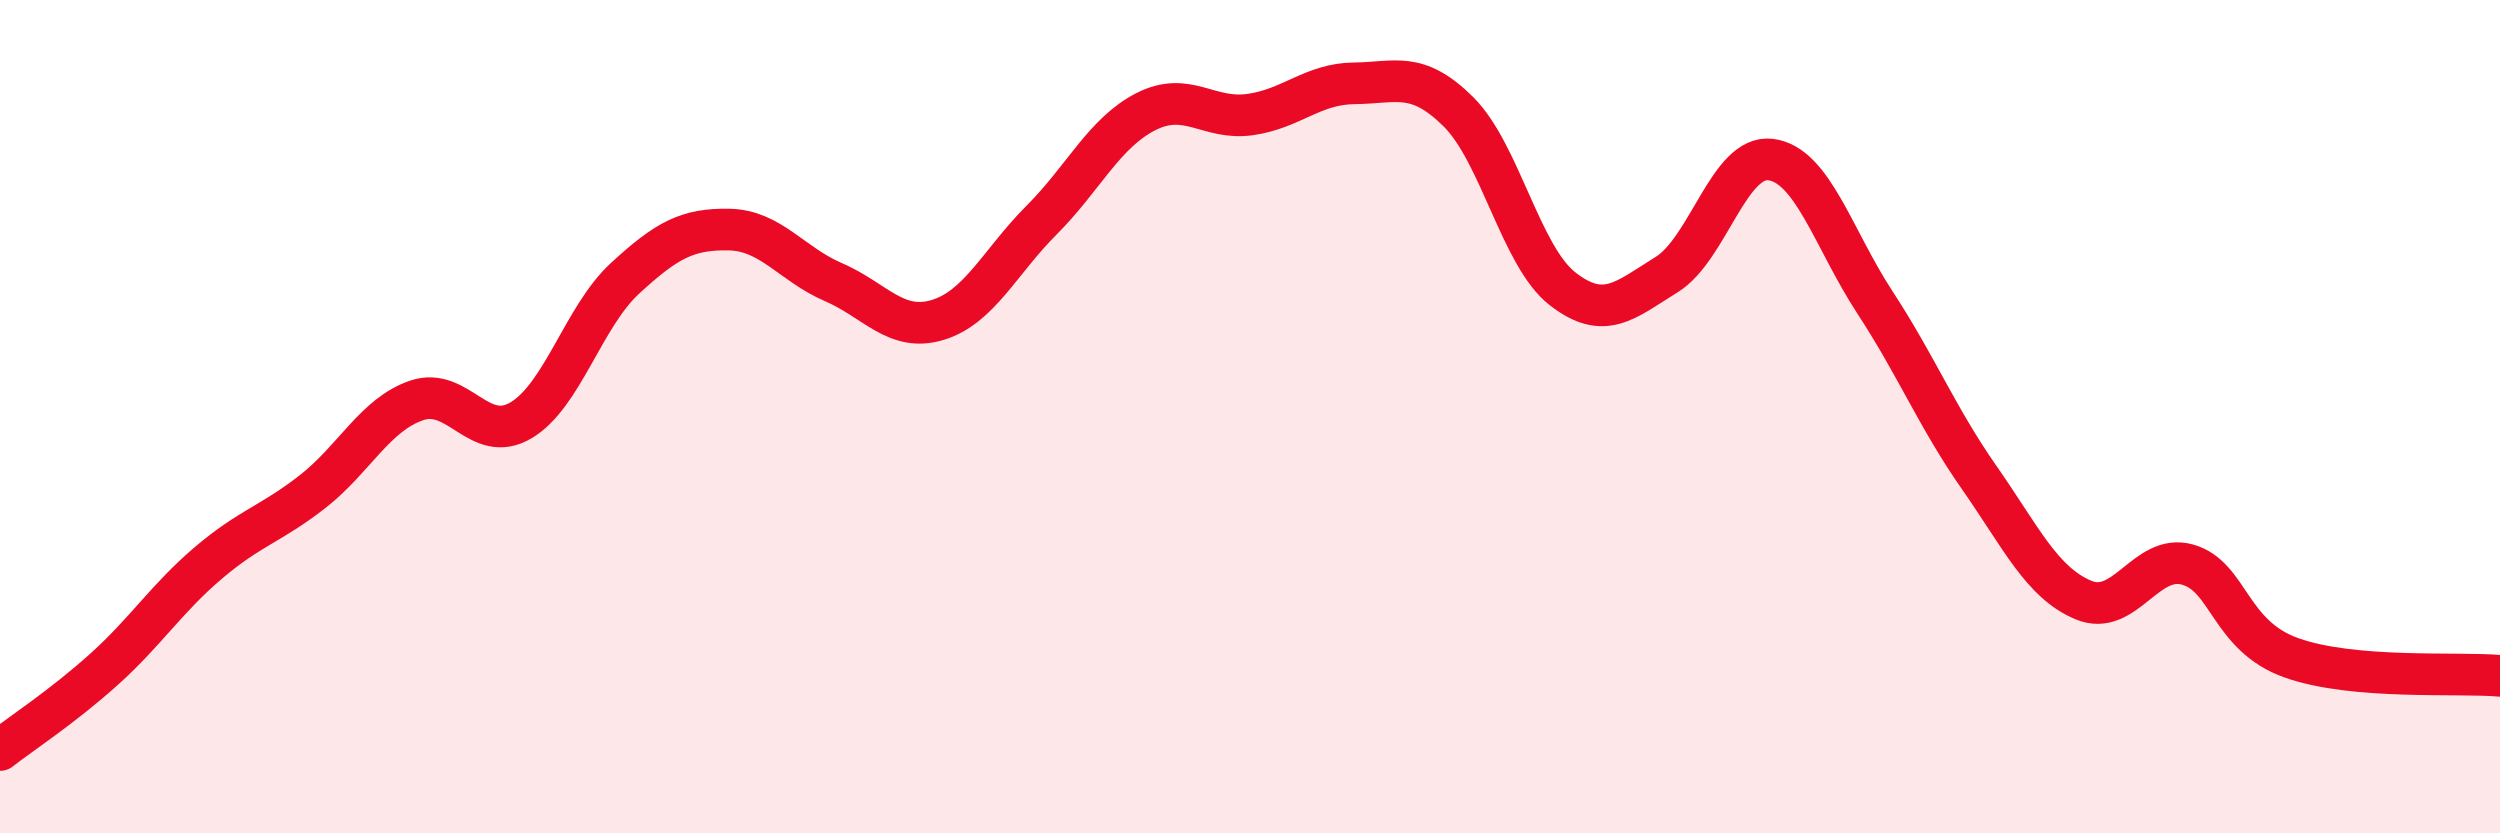
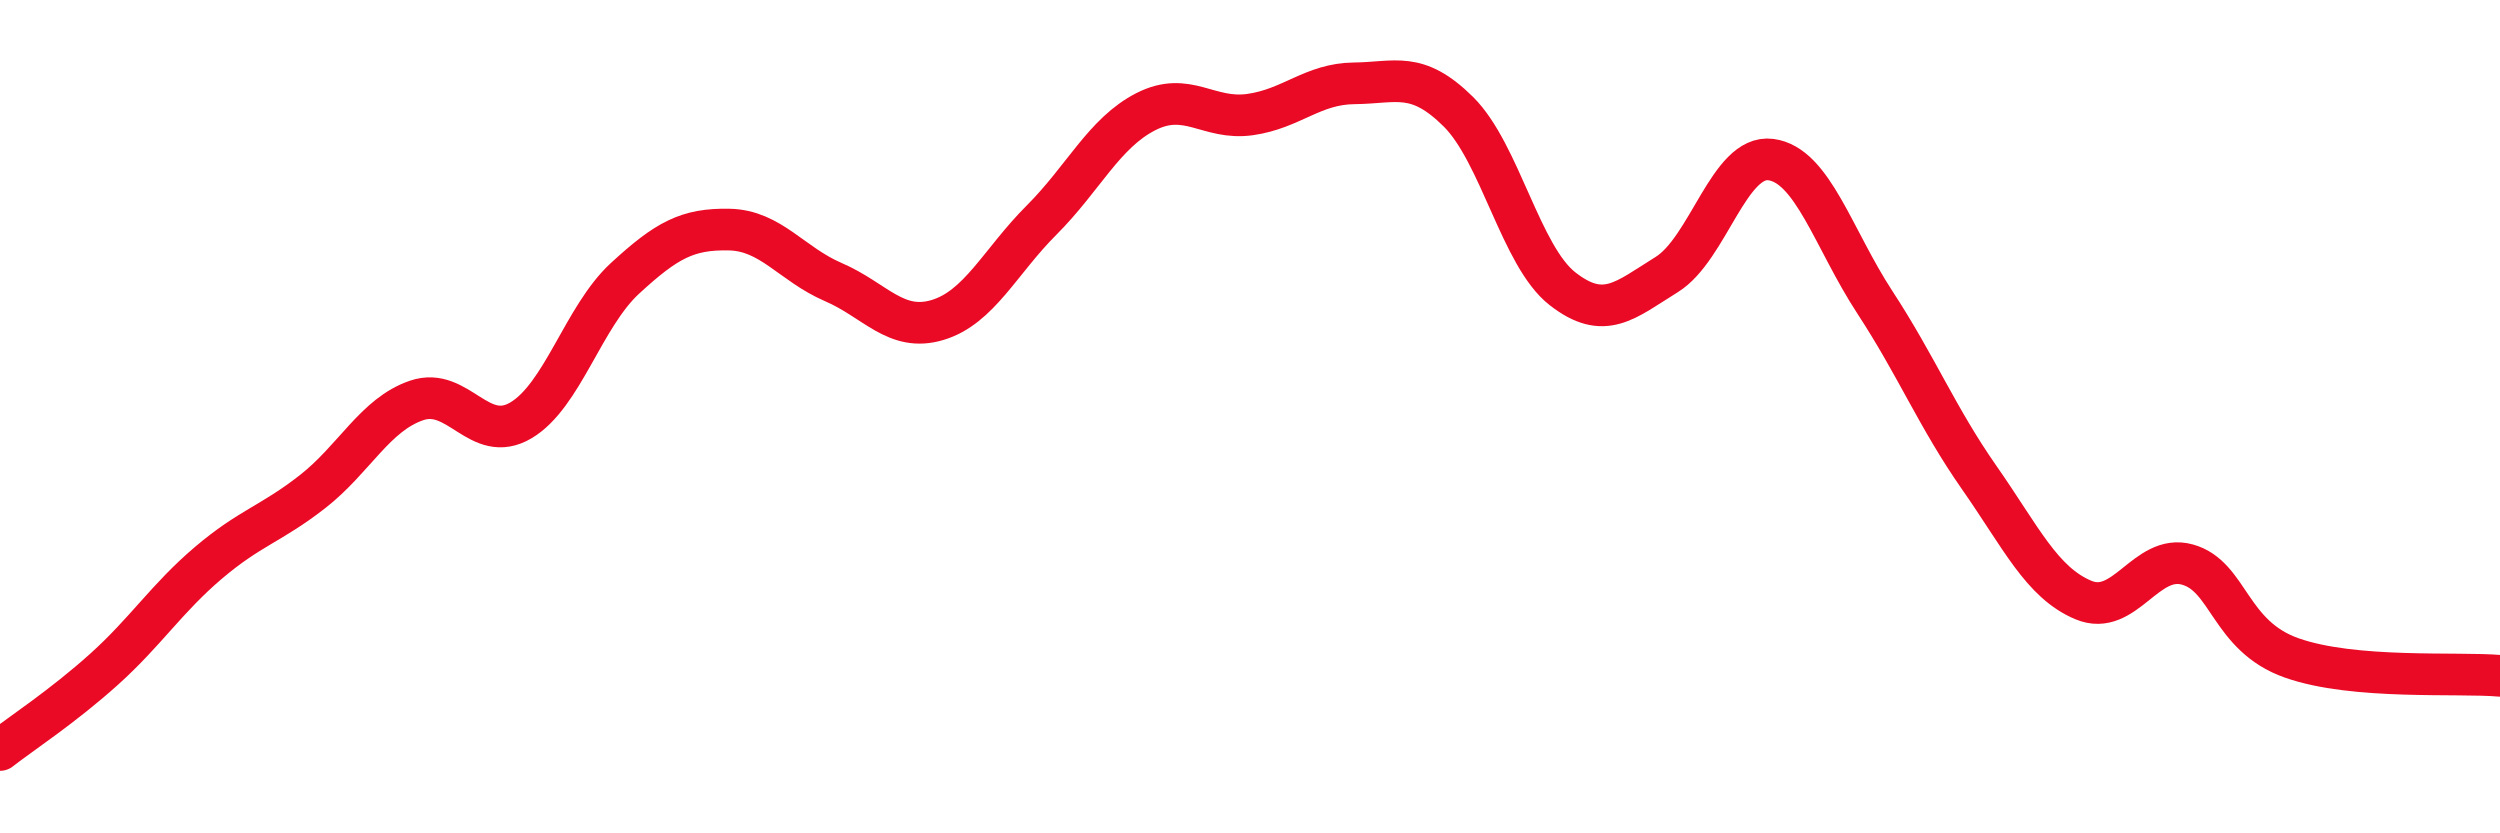
<svg xmlns="http://www.w3.org/2000/svg" width="60" height="20" viewBox="0 0 60 20">
-   <path d="M 0,18 C 0.5,17.61 1.5,16.96 2.5,16.06 C 3.5,15.16 4,14.36 5,13.51 C 6,12.66 6.5,12.58 7.5,11.8 C 8.5,11.02 9,9.95 10,9.61 C 11,9.27 11.5,10.68 12.5,10.09 C 13.5,9.5 14,7.6 15,6.68 C 16,5.76 16.5,5.49 17.5,5.51 C 18.5,5.53 19,6.34 20,6.77 C 21,7.2 21.5,7.98 22.5,7.68 C 23.5,7.38 24,6.28 25,5.28 C 26,4.28 26.5,3.19 27.5,2.68 C 28.5,2.17 29,2.89 30,2.75 C 31,2.61 31.5,2.01 32.5,2 C 33.5,1.99 34,1.69 35,2.68 C 36,3.67 36.5,6.15 37.5,6.93 C 38.5,7.71 39,7.21 40,6.59 C 41,5.97 41.5,3.7 42.5,3.83 C 43.5,3.96 44,5.73 45,7.26 C 46,8.79 46.5,10.03 47.5,11.46 C 48.5,12.89 49,13.98 50,14.4 C 51,14.82 51.5,13.27 52.5,13.55 C 53.5,13.83 53.5,15.26 55,15.79 C 56.5,16.32 59,16.13 60,16.22L60 20L0 20Z" fill="#EB0A25" opacity="0.1" stroke-linecap="round" stroke-linejoin="round" />
  <path d="M 0,18 C 0.5,17.61 1.5,16.96 2.5,16.06 C 3.5,15.16 4,14.36 5,13.51 C 6,12.66 6.5,12.58 7.5,11.8 C 8.5,11.02 9,9.95 10,9.61 C 11,9.27 11.5,10.68 12.5,10.09 C 13.5,9.5 14,7.6 15,6.68 C 16,5.76 16.5,5.49 17.5,5.51 C 18.5,5.53 19,6.34 20,6.77 C 21,7.2 21.5,7.98 22.5,7.68 C 23.5,7.38 24,6.28 25,5.28 C 26,4.28 26.5,3.19 27.5,2.68 C 28.5,2.17 29,2.89 30,2.75 C 31,2.61 31.5,2.01 32.5,2 C 33.5,1.99 34,1.69 35,2.68 C 36,3.67 36.5,6.15 37.5,6.93 C 38.5,7.71 39,7.21 40,6.59 C 41,5.97 41.5,3.7 42.5,3.83 C 43.5,3.96 44,5.73 45,7.26 C 46,8.79 46.5,10.03 47.5,11.46 C 48.5,12.89 49,13.98 50,14.4 C 51,14.82 51.5,13.27 52.5,13.55 C 53.5,13.83 53.5,15.26 55,15.79 C 56.5,16.32 59,16.13 60,16.22" stroke="#EB0A25" stroke-width="1" fill="none" stroke-linecap="round" stroke-linejoin="round" />
</svg>